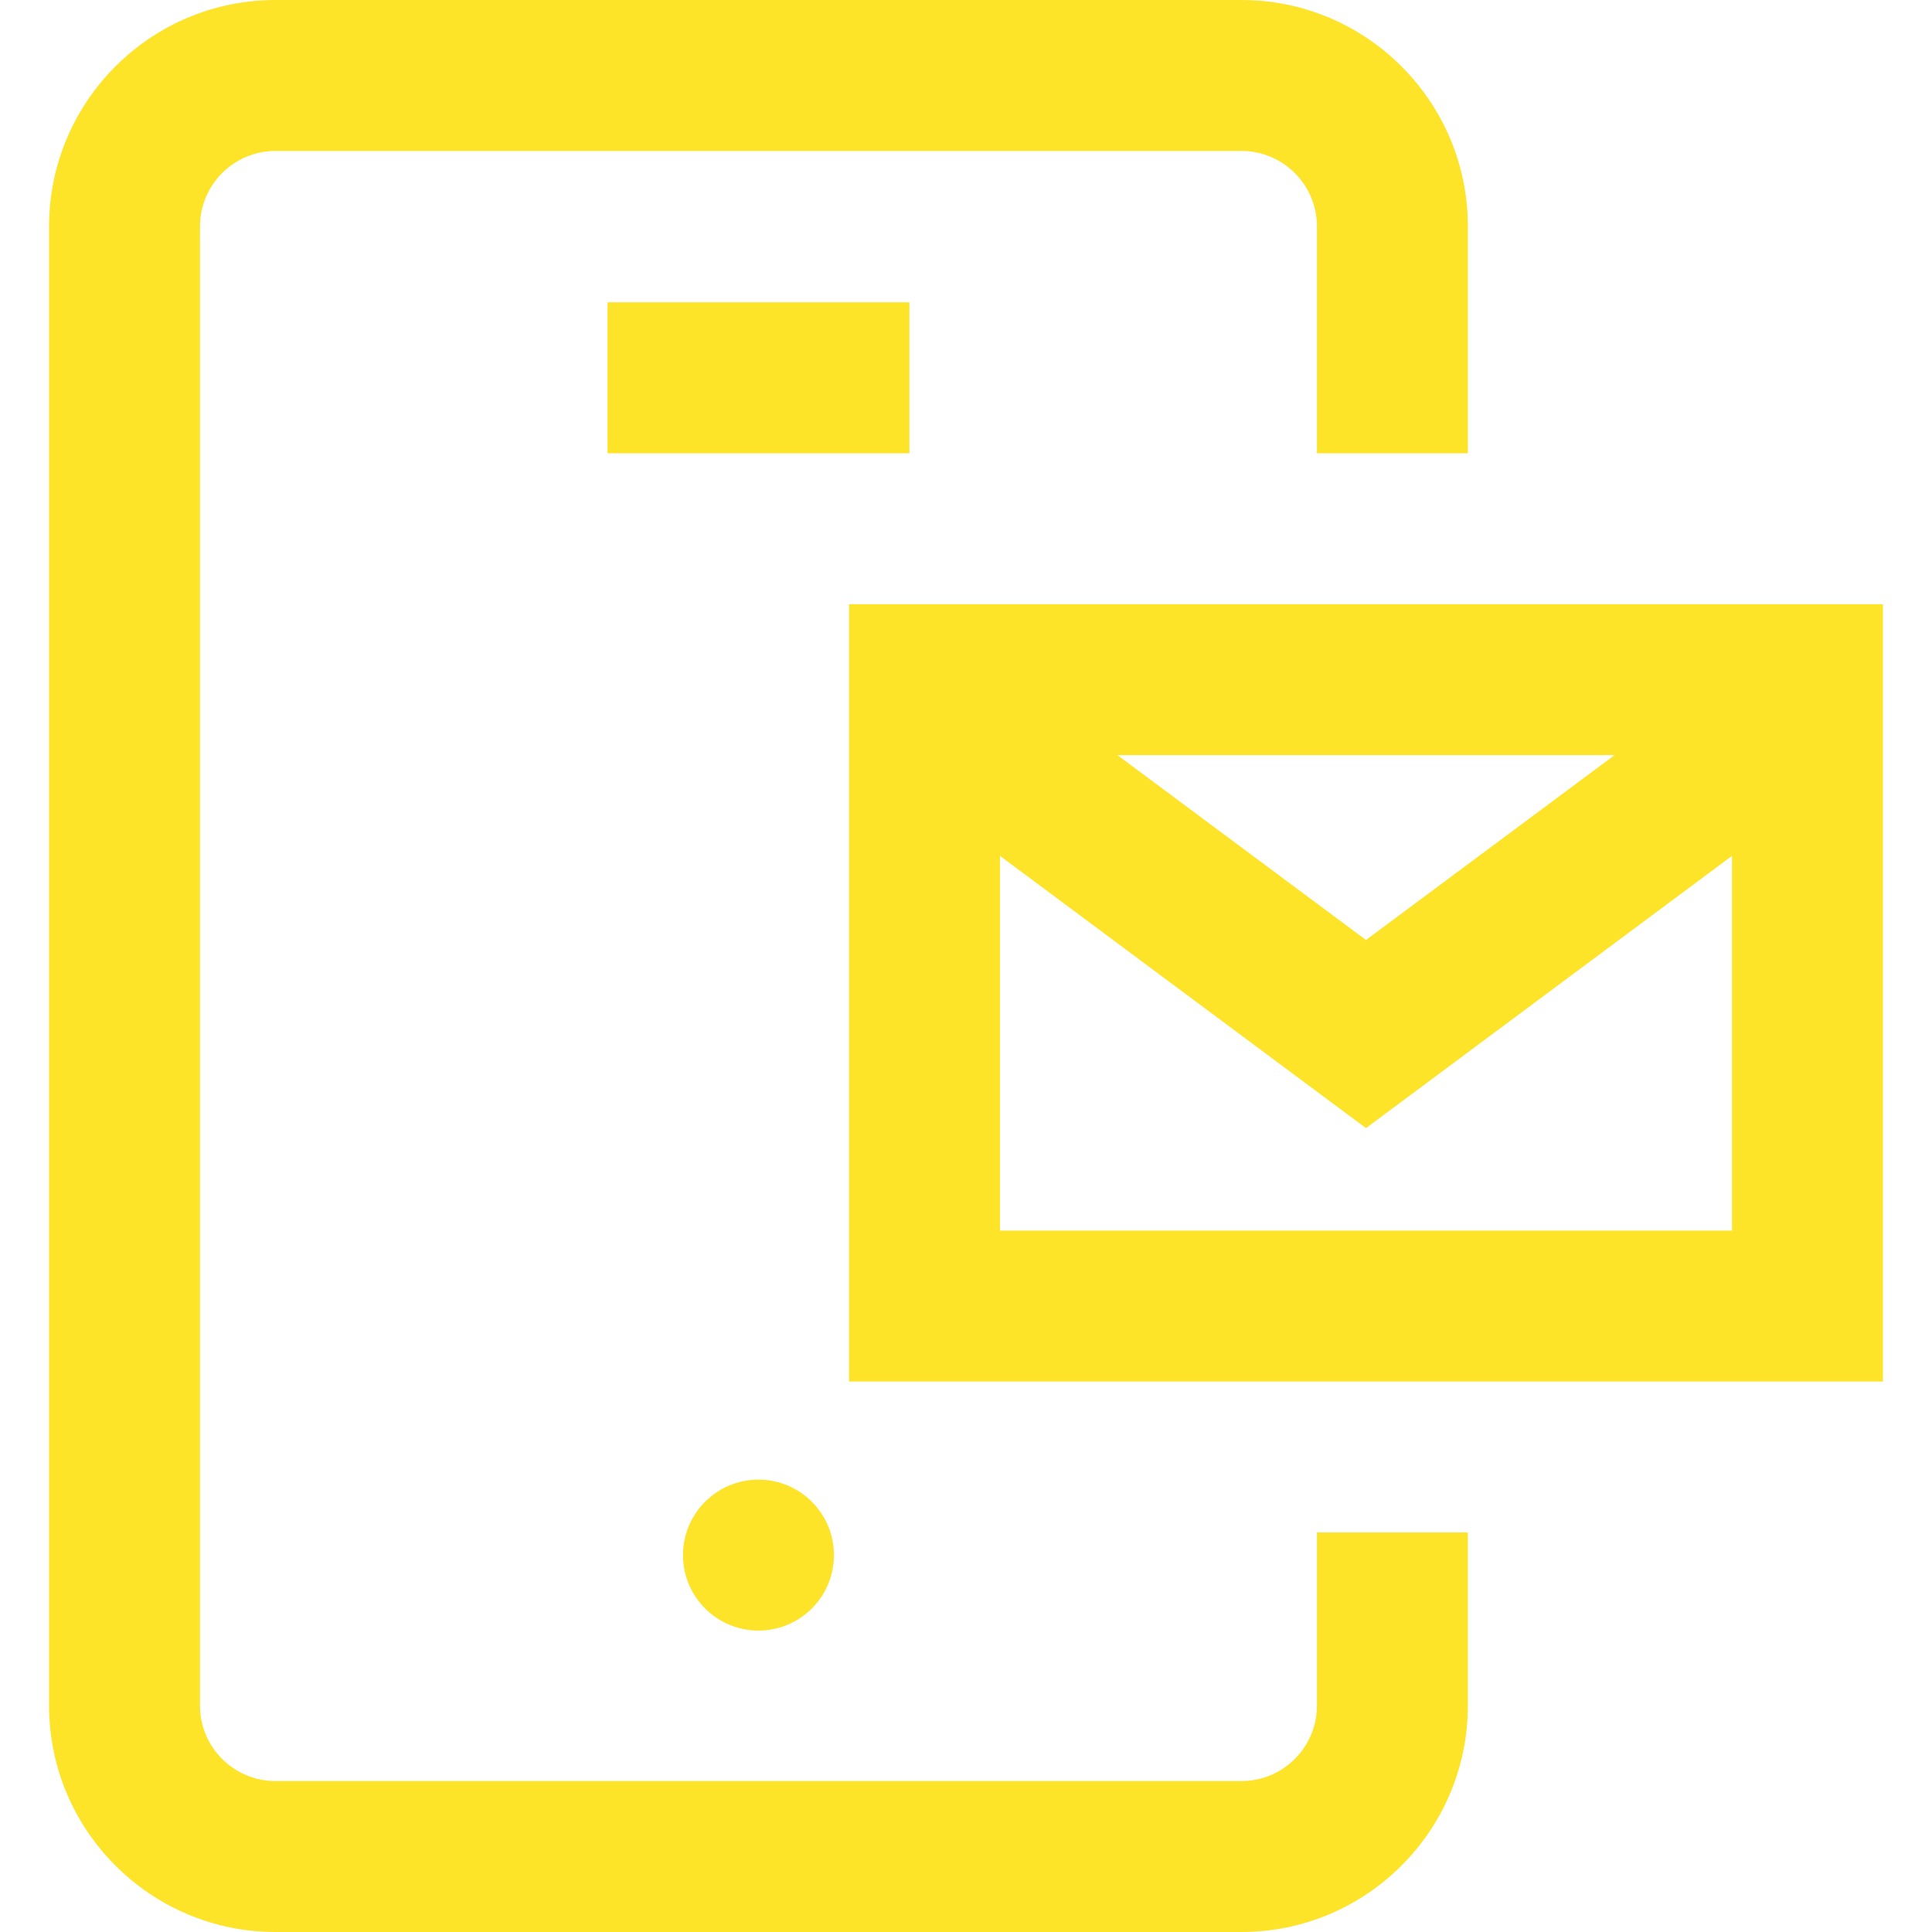
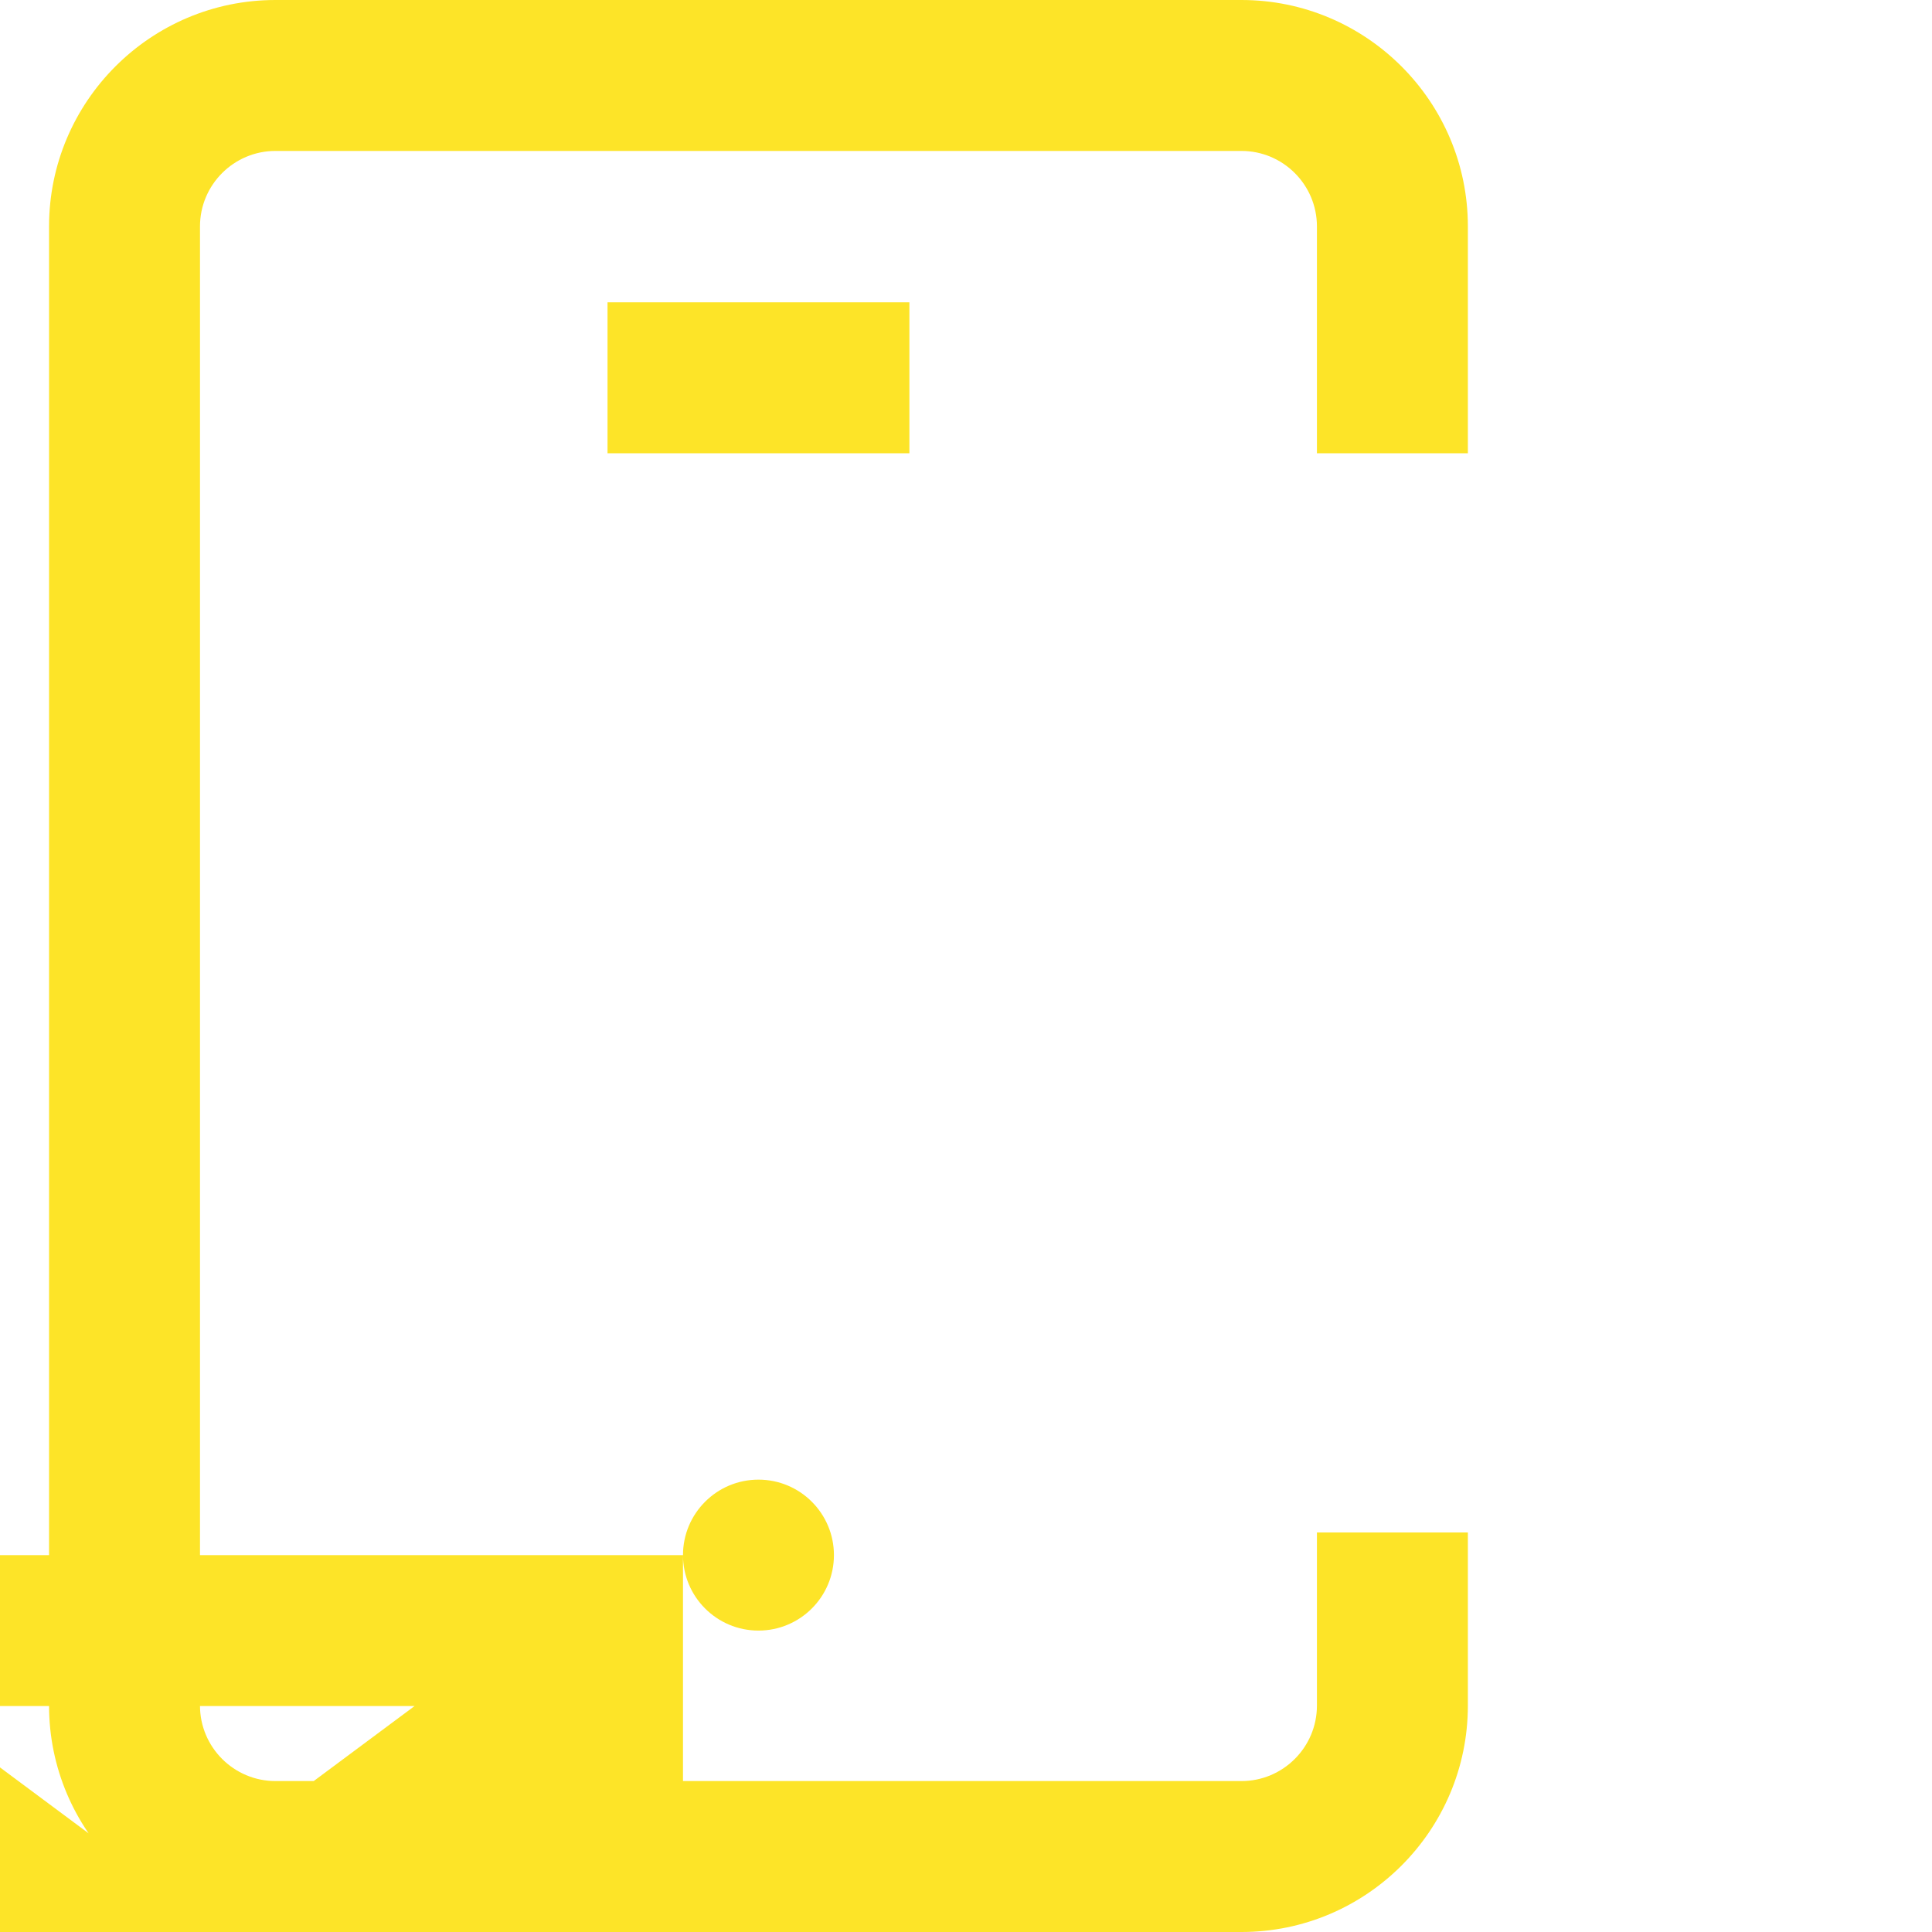
<svg xmlns="http://www.w3.org/2000/svg" height="512px" viewBox="-13 0 512 512" width="512px">
-   <path d="m336 406.121h40v45.879c0 33.086-26.914 60-60 60h-256c-33.086 0-60-26.914-60-60v-392c0-33.086 26.914-60 60-60h256c33.086 0 60 26.914 60 60v60.121h-40v-60.121c0-11.027-8.973-20-20-20h-256c-11.027 0-20 8.973-20 20v392c0 11.027 8.973 20 20 20h256c11.027 0 20-8.973 20-20zm-108-326h-80v40h80zm-60 332c0 11.047 8.953 20 20 20s20-8.953 20-20-8.953-20-20-20-20 8.953-20 20zm318-252v206h-274v-206zm-202.863 40 65.863 48.988 65.863-48.988zm162.863 126v-99.309l-97 72.152-97-72.152v99.309zm0 0" fill="#fde428" />
+   <path d="m336 406.121h40v45.879c0 33.086-26.914 60-60 60h-256c-33.086 0-60-26.914-60-60v-392c0-33.086 26.914-60 60-60h256c33.086 0 60 26.914 60 60v60.121h-40v-60.121c0-11.027-8.973-20-20-20h-256c-11.027 0-20 8.973-20 20v392c0 11.027 8.973 20 20 20h256c11.027 0 20-8.973 20-20zm-108-326h-80v40h80zm-60 332c0 11.047 8.953 20 20 20s20-8.953 20-20-8.953-20-20-20-20 8.953-20 20zv206h-274v-206zm-202.863 40 65.863 48.988 65.863-48.988zm162.863 126v-99.309l-97 72.152-97-72.152v99.309zm0 0" fill="#fde428" />
</svg>